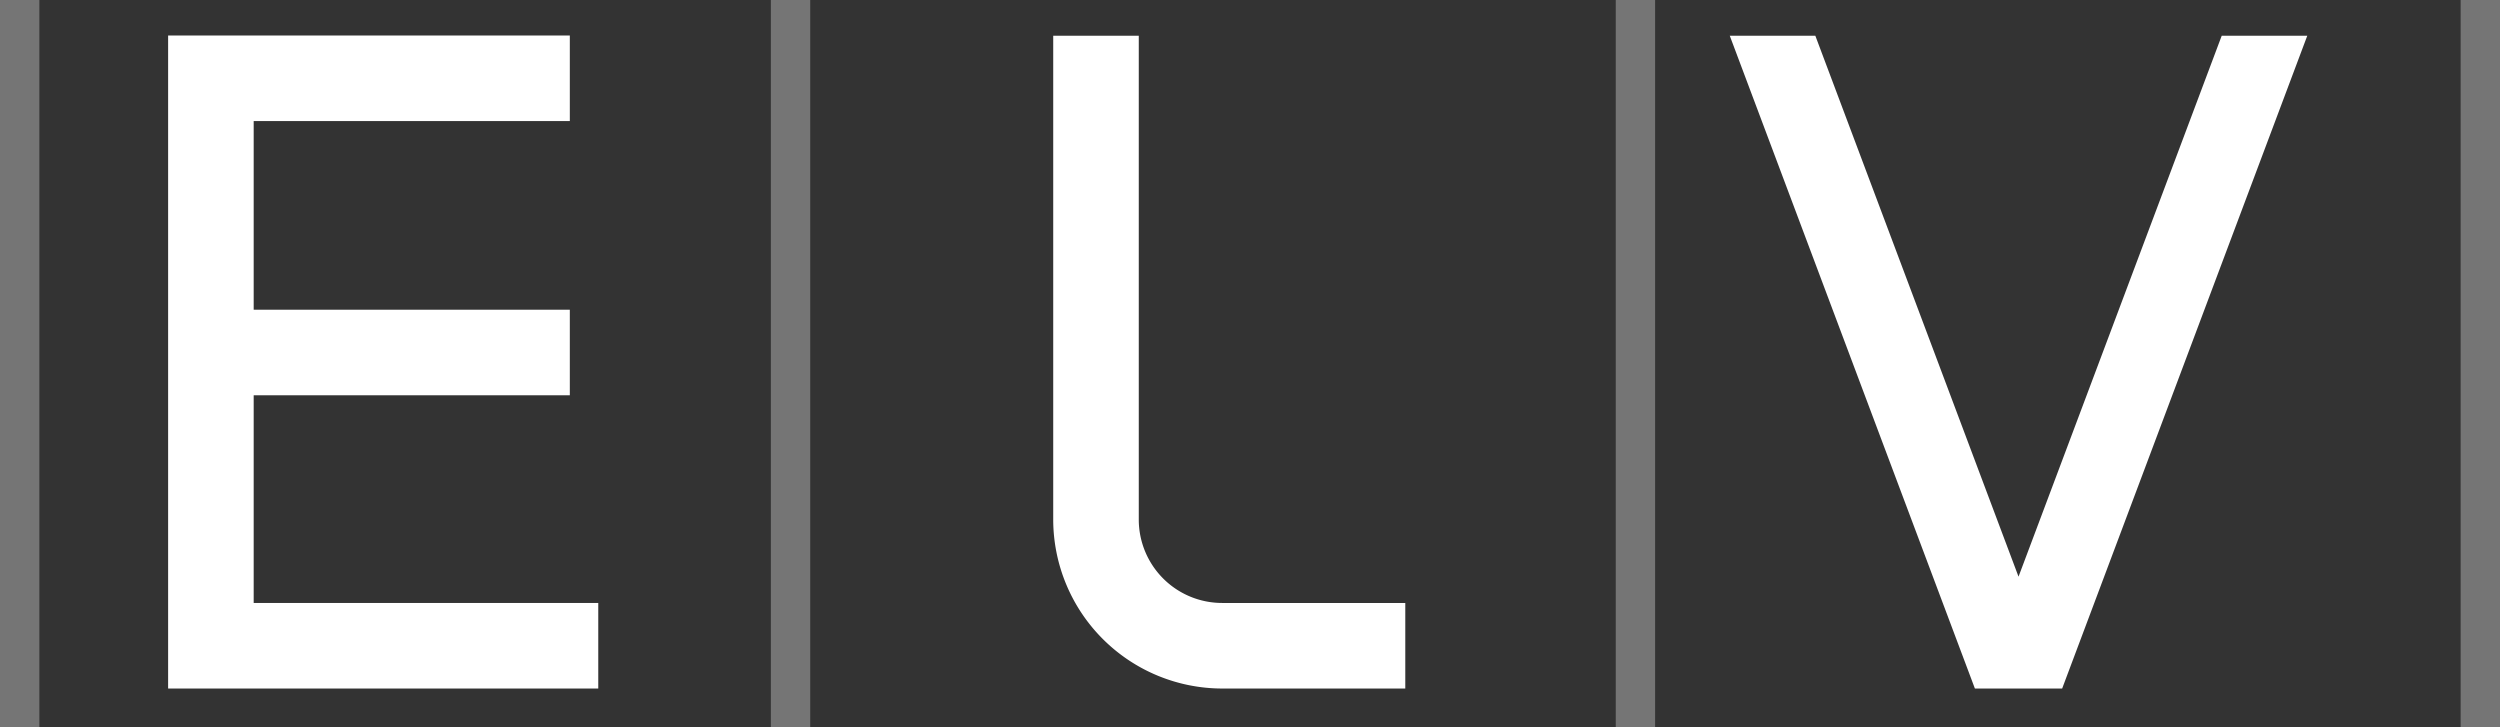
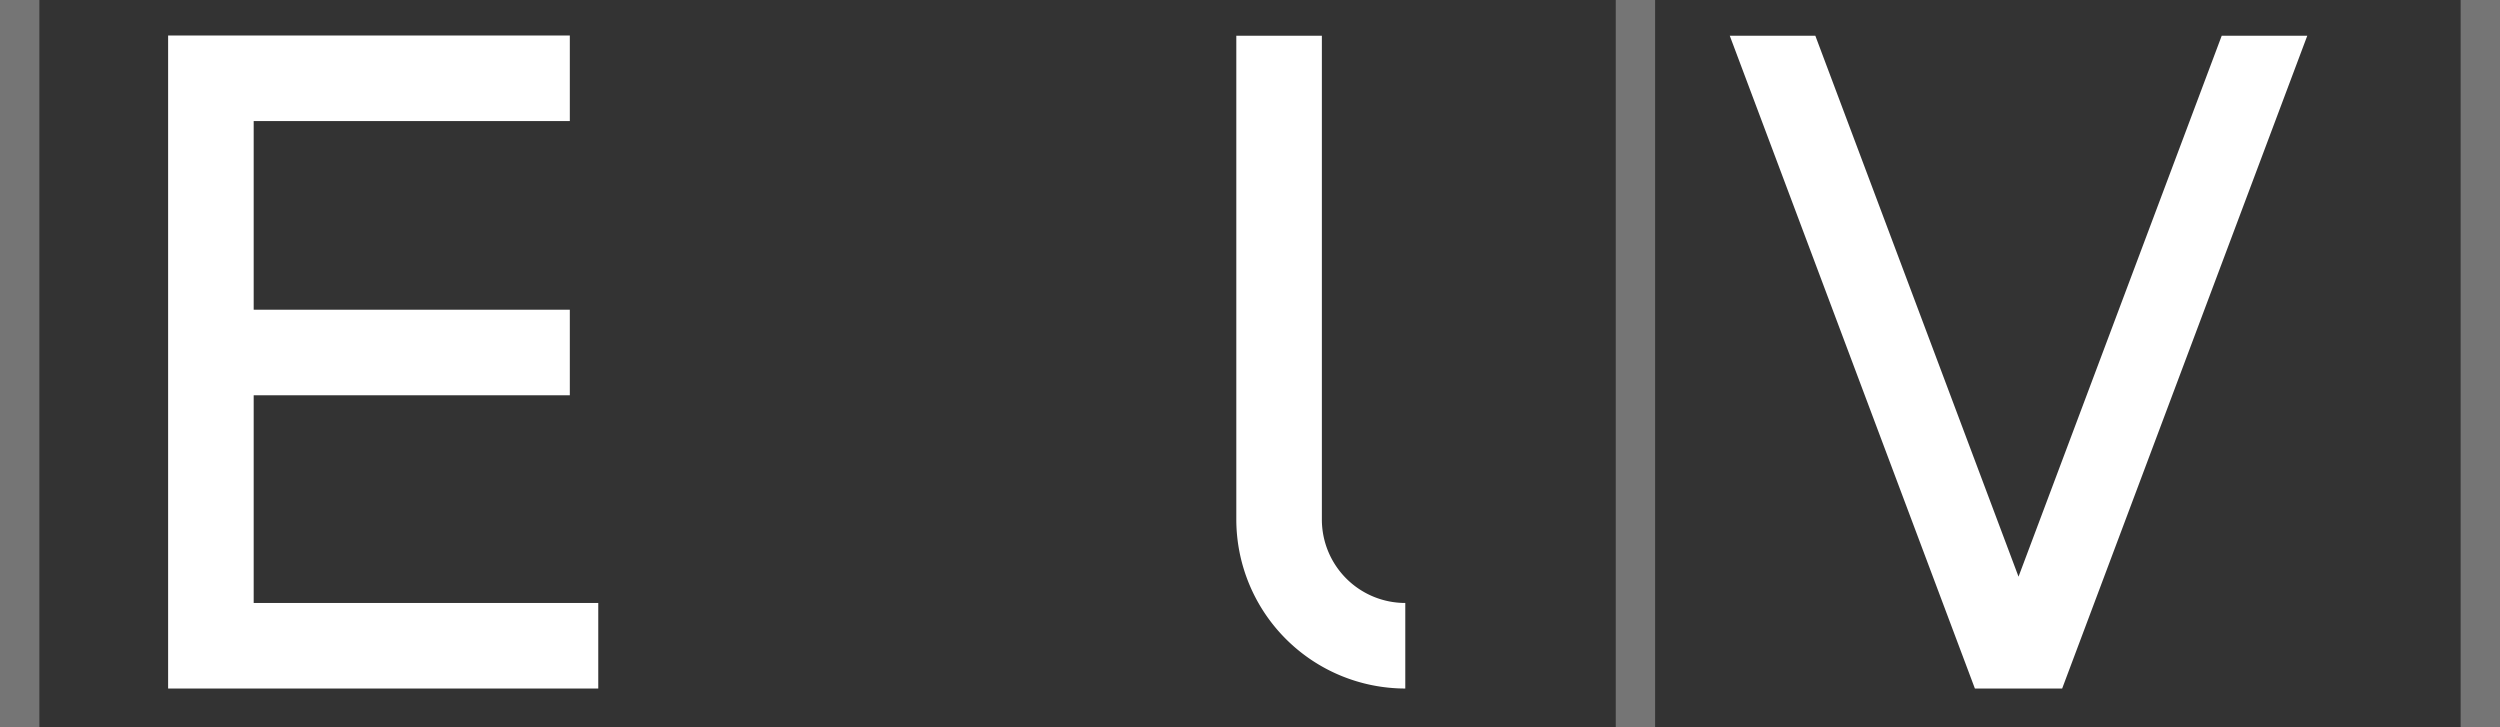
<svg xmlns="http://www.w3.org/2000/svg" viewBox="0 0 116.88 34">
  <rect x="0" y="0" width="116.88" height="34" fill="#333333" stroke="none" />
  <defs>
    <style>.cls-1{fill:#fff;}.cls-2{fill:#757575;}</style>
  </defs>
  <title>logo-small</title>
  <g id="Layer_2" data-name="Layer 2">
    <g id="Layer_1-2" data-name="Layer 1">
-       <path class="cls-1" d="M65.7,32.19H57.14a7.91,7.91,0,0,1-7.9-7.9V1.67h4V24.29a3.9,3.9,0,0,0,3.9,3.9H65.7Z" />
+       <path class="cls-1" d="M65.7,32.19a7.91,7.91,0,0,1-7.9-7.9V1.67h4V24.29a3.9,3.9,0,0,0,3.9,3.9H65.7Z" />
      <polygon class="cls-1" points="11.86 28.19 11.86 18.48 26.64 18.48 26.64 14.48 11.86 14.48 11.86 5.66 26.64 5.66 26.64 1.66 7.86 1.66 7.86 32.19 27.97 32.19 27.97 28.19 11.86 28.19" />
      <polygon class="cls-1" points="103.87 1.67 94.37 26.96 84.87 1.67 80.87 1.67 92.33 32.19 92.41 32.19 96.33 32.19 96.41 32.19 107.87 1.67 103.87 1.67" />
-       <rect class="cls-2" x="36.04" width="1.84" height="34" />
      <rect class="cls-2" x="75.54" width="1.84" height="34" />
      <rect class="cls-2" x="115.04" width="1.84" height="34" />
      <rect class="cls-2" width="1.84" height="34" />
    </g>
  </g>
</svg>